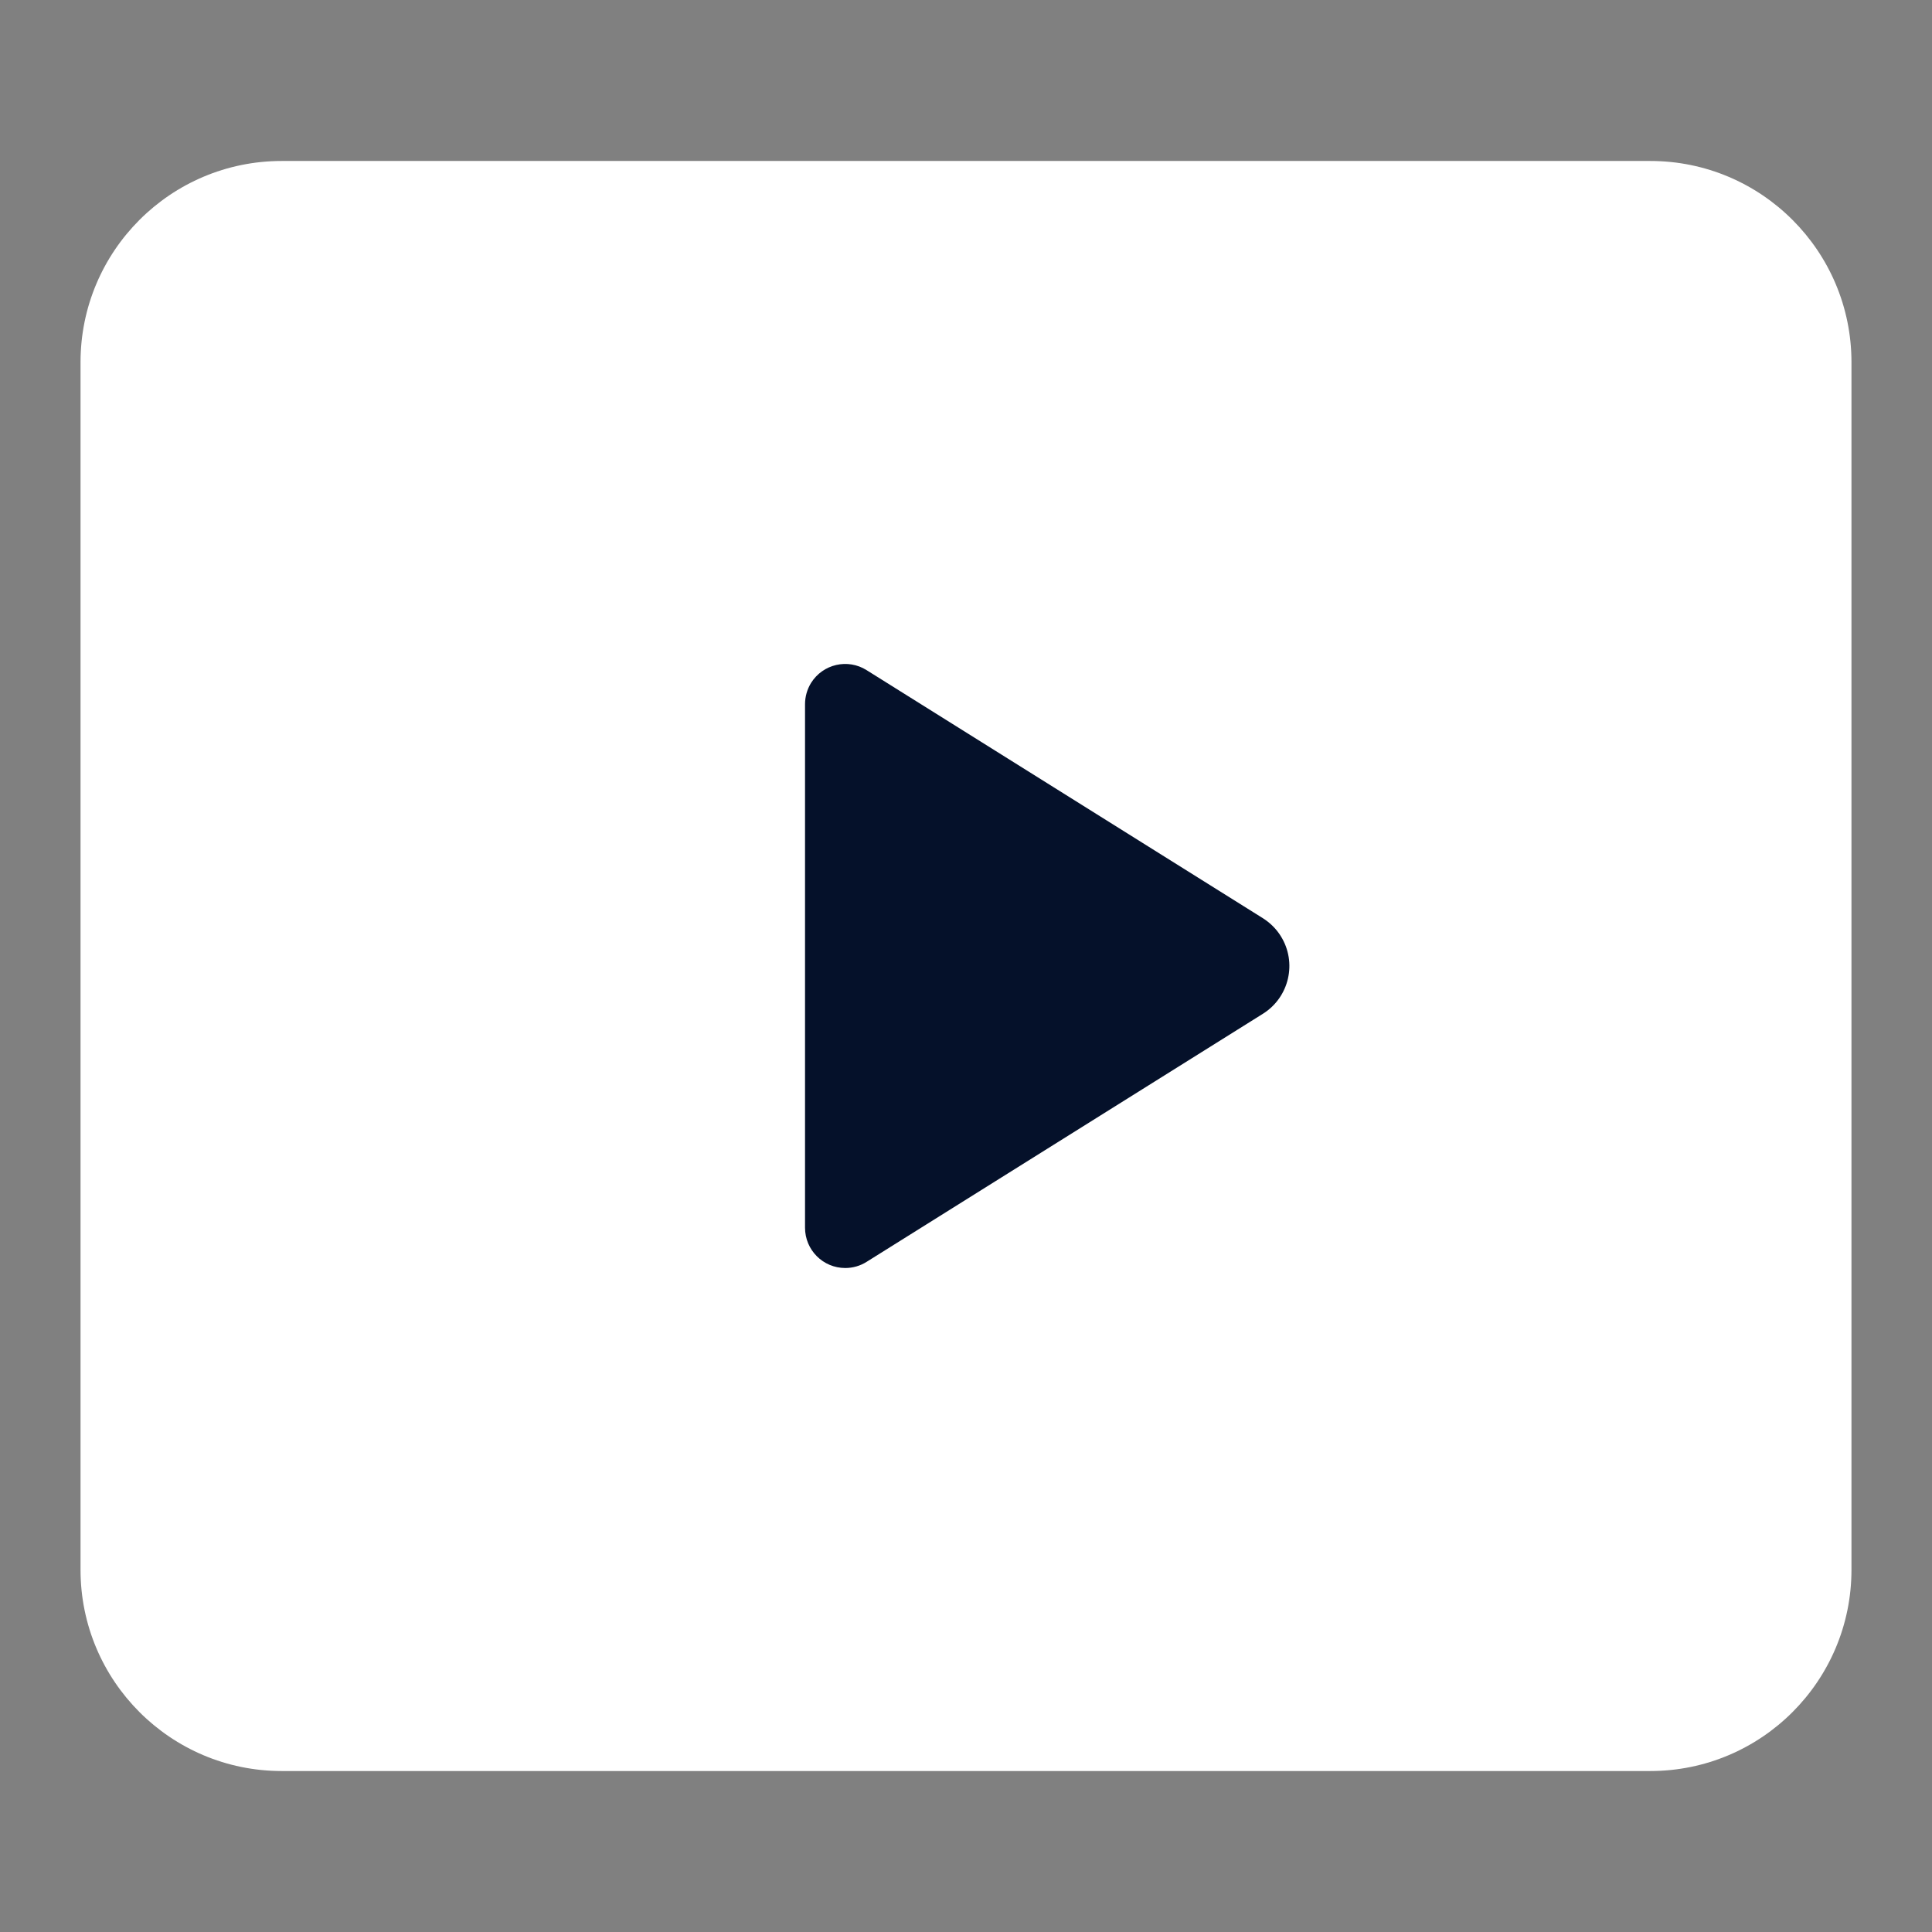
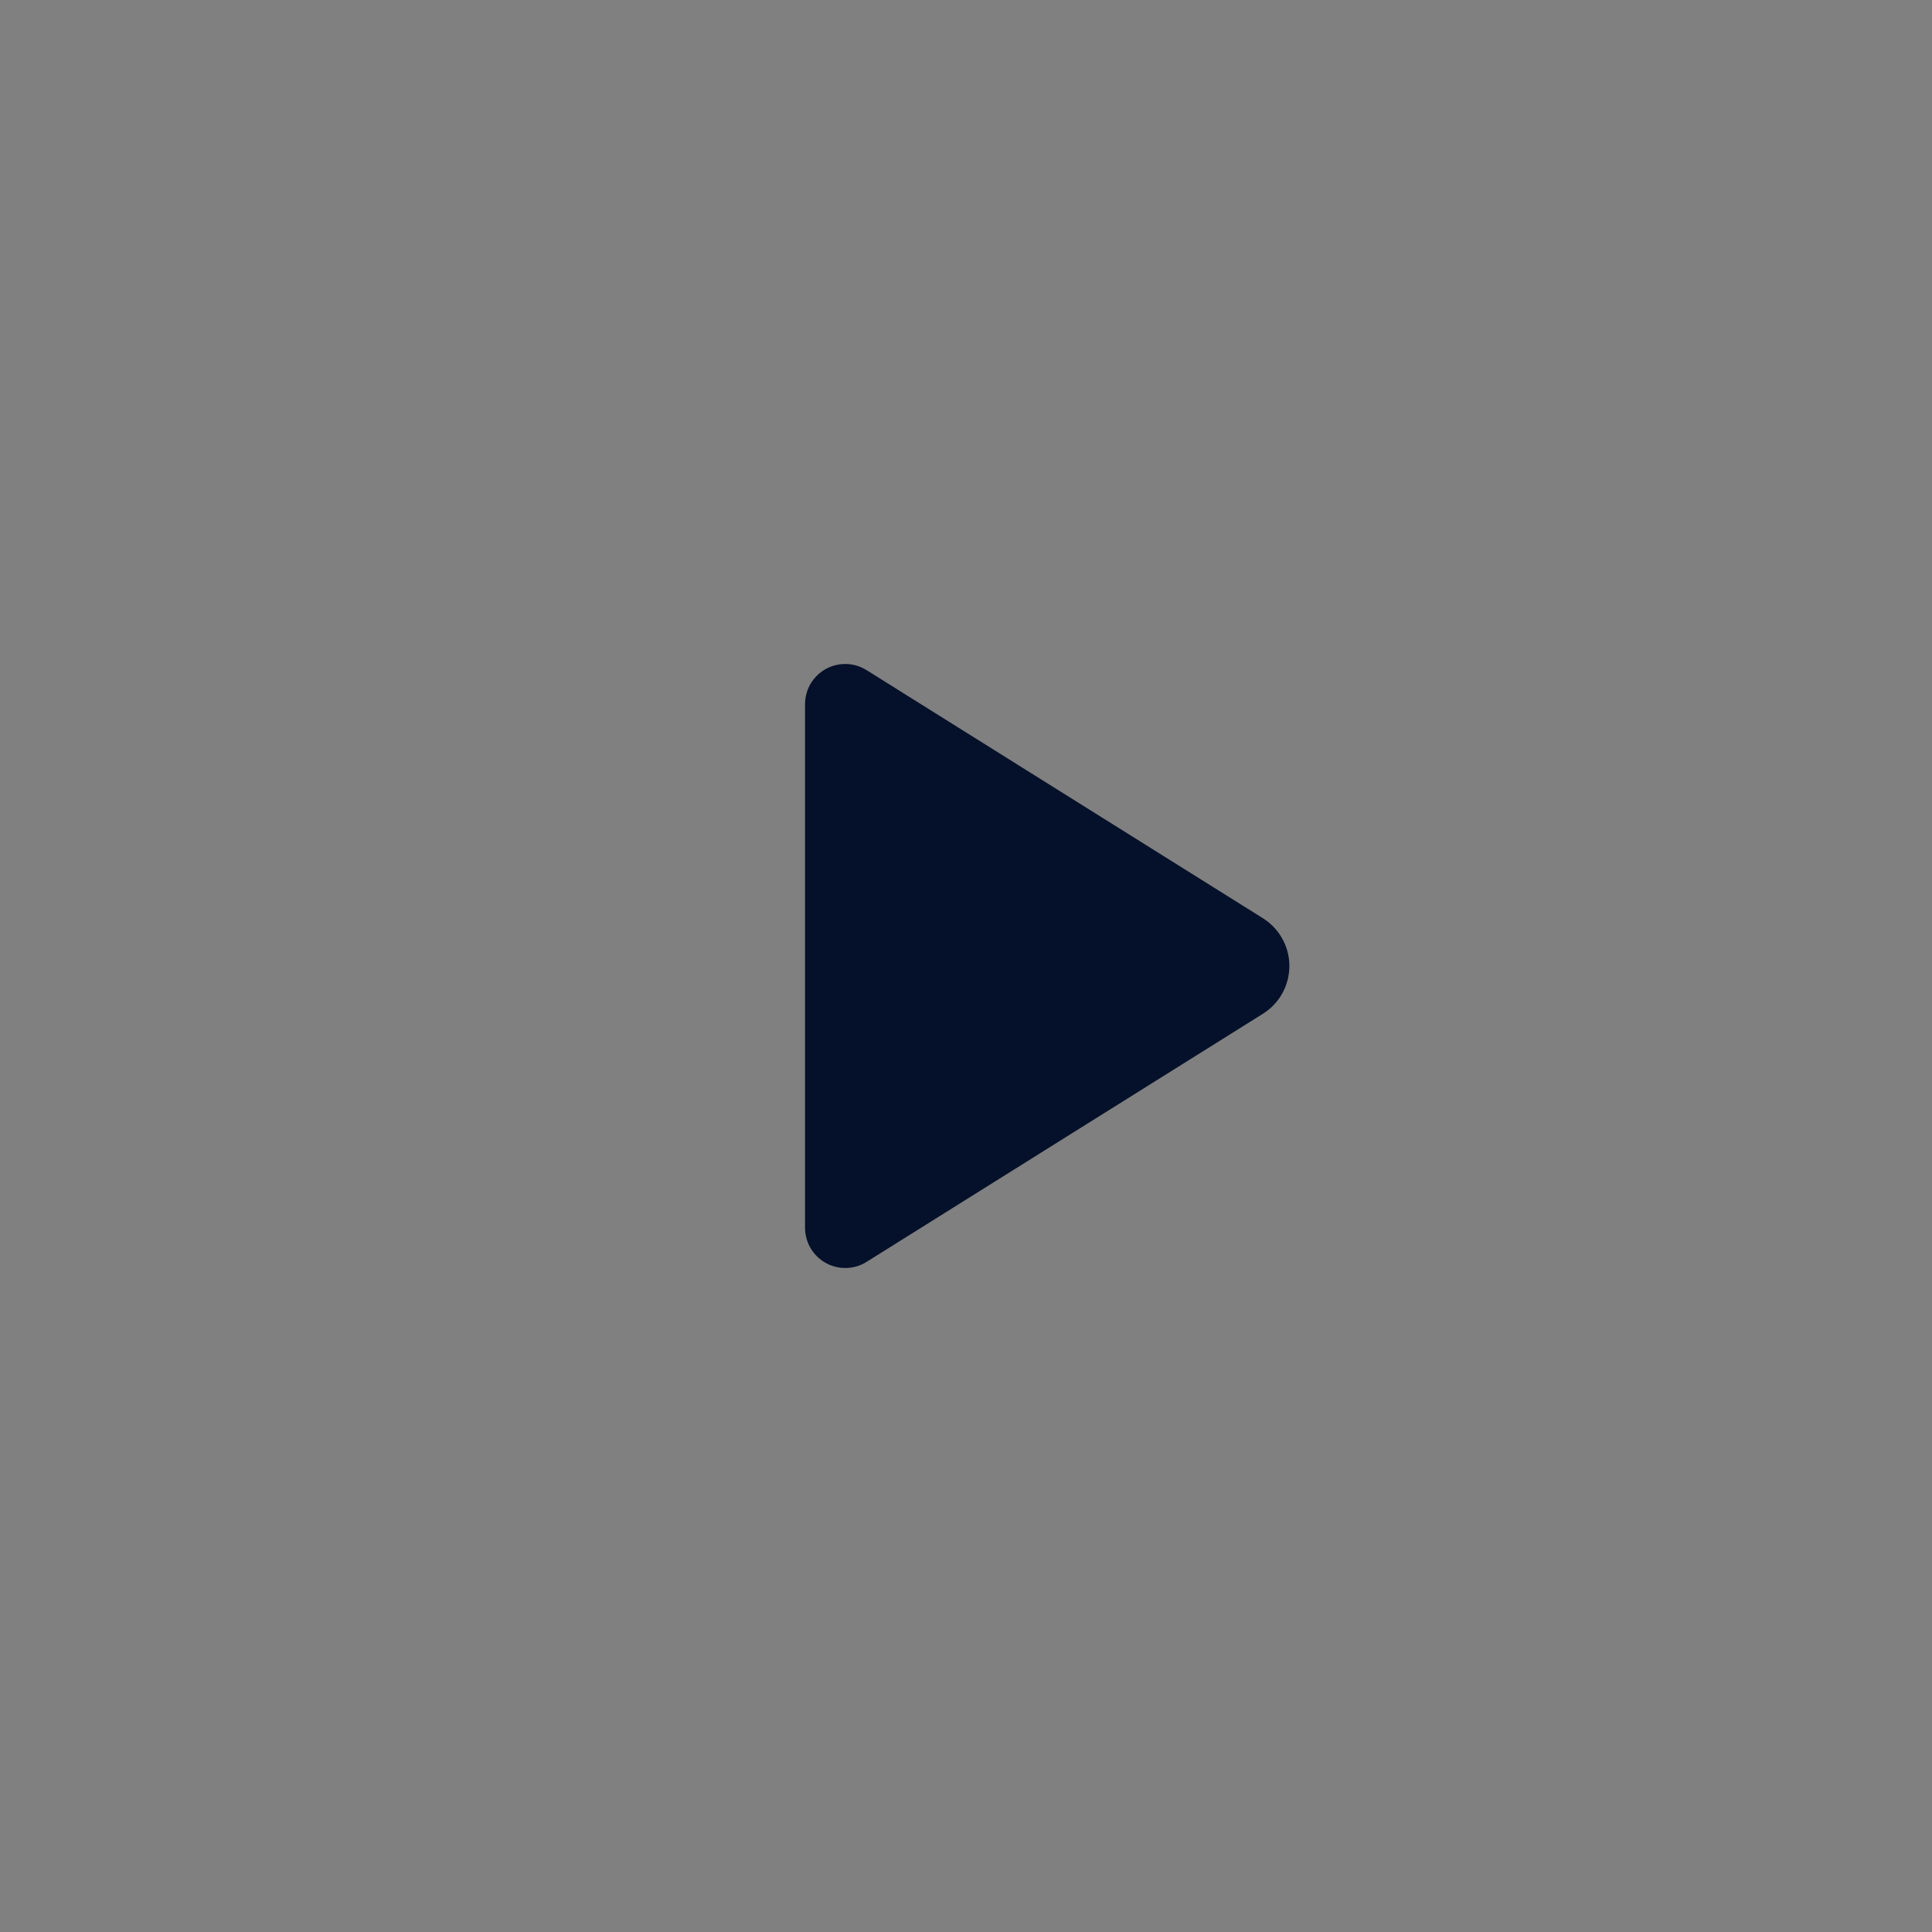
<svg xmlns="http://www.w3.org/2000/svg" width="22" height="22" viewBox="0 0 22 22" fill="none">
  <rect x="0" y="0" width="22" height="22" fill="#808080" stroke="none" />
-   <path fill-rule="evenodd" clip-rule="evenodd" d="M18.792 1.833H3.208C1.943 1.833 0.917 2.859 0.917 4.125V17.875C0.917 19.141 1.943 20.167 3.208 20.167H18.792C20.057 20.167 21.083 19.141 21.083 17.875V4.125C21.083 2.859 20.057 1.833 18.792 1.833Z" fill="#FFFFFF" />
  <path fill-rule="evenodd" clip-rule="evenodd" d="M9.167 8.019C9.167 7.933 9.191 7.849 9.236 7.776C9.371 7.561 9.654 7.496 9.868 7.631L14.381 10.456C14.463 10.508 14.533 10.577 14.584 10.659C14.773 10.96 14.681 11.356 14.381 11.544L9.868 14.369C9.795 14.415 9.711 14.439 9.625 14.439C9.372 14.439 9.167 14.234 9.167 13.98L9.167 8.019Z" fill="#05112A" />
</svg>